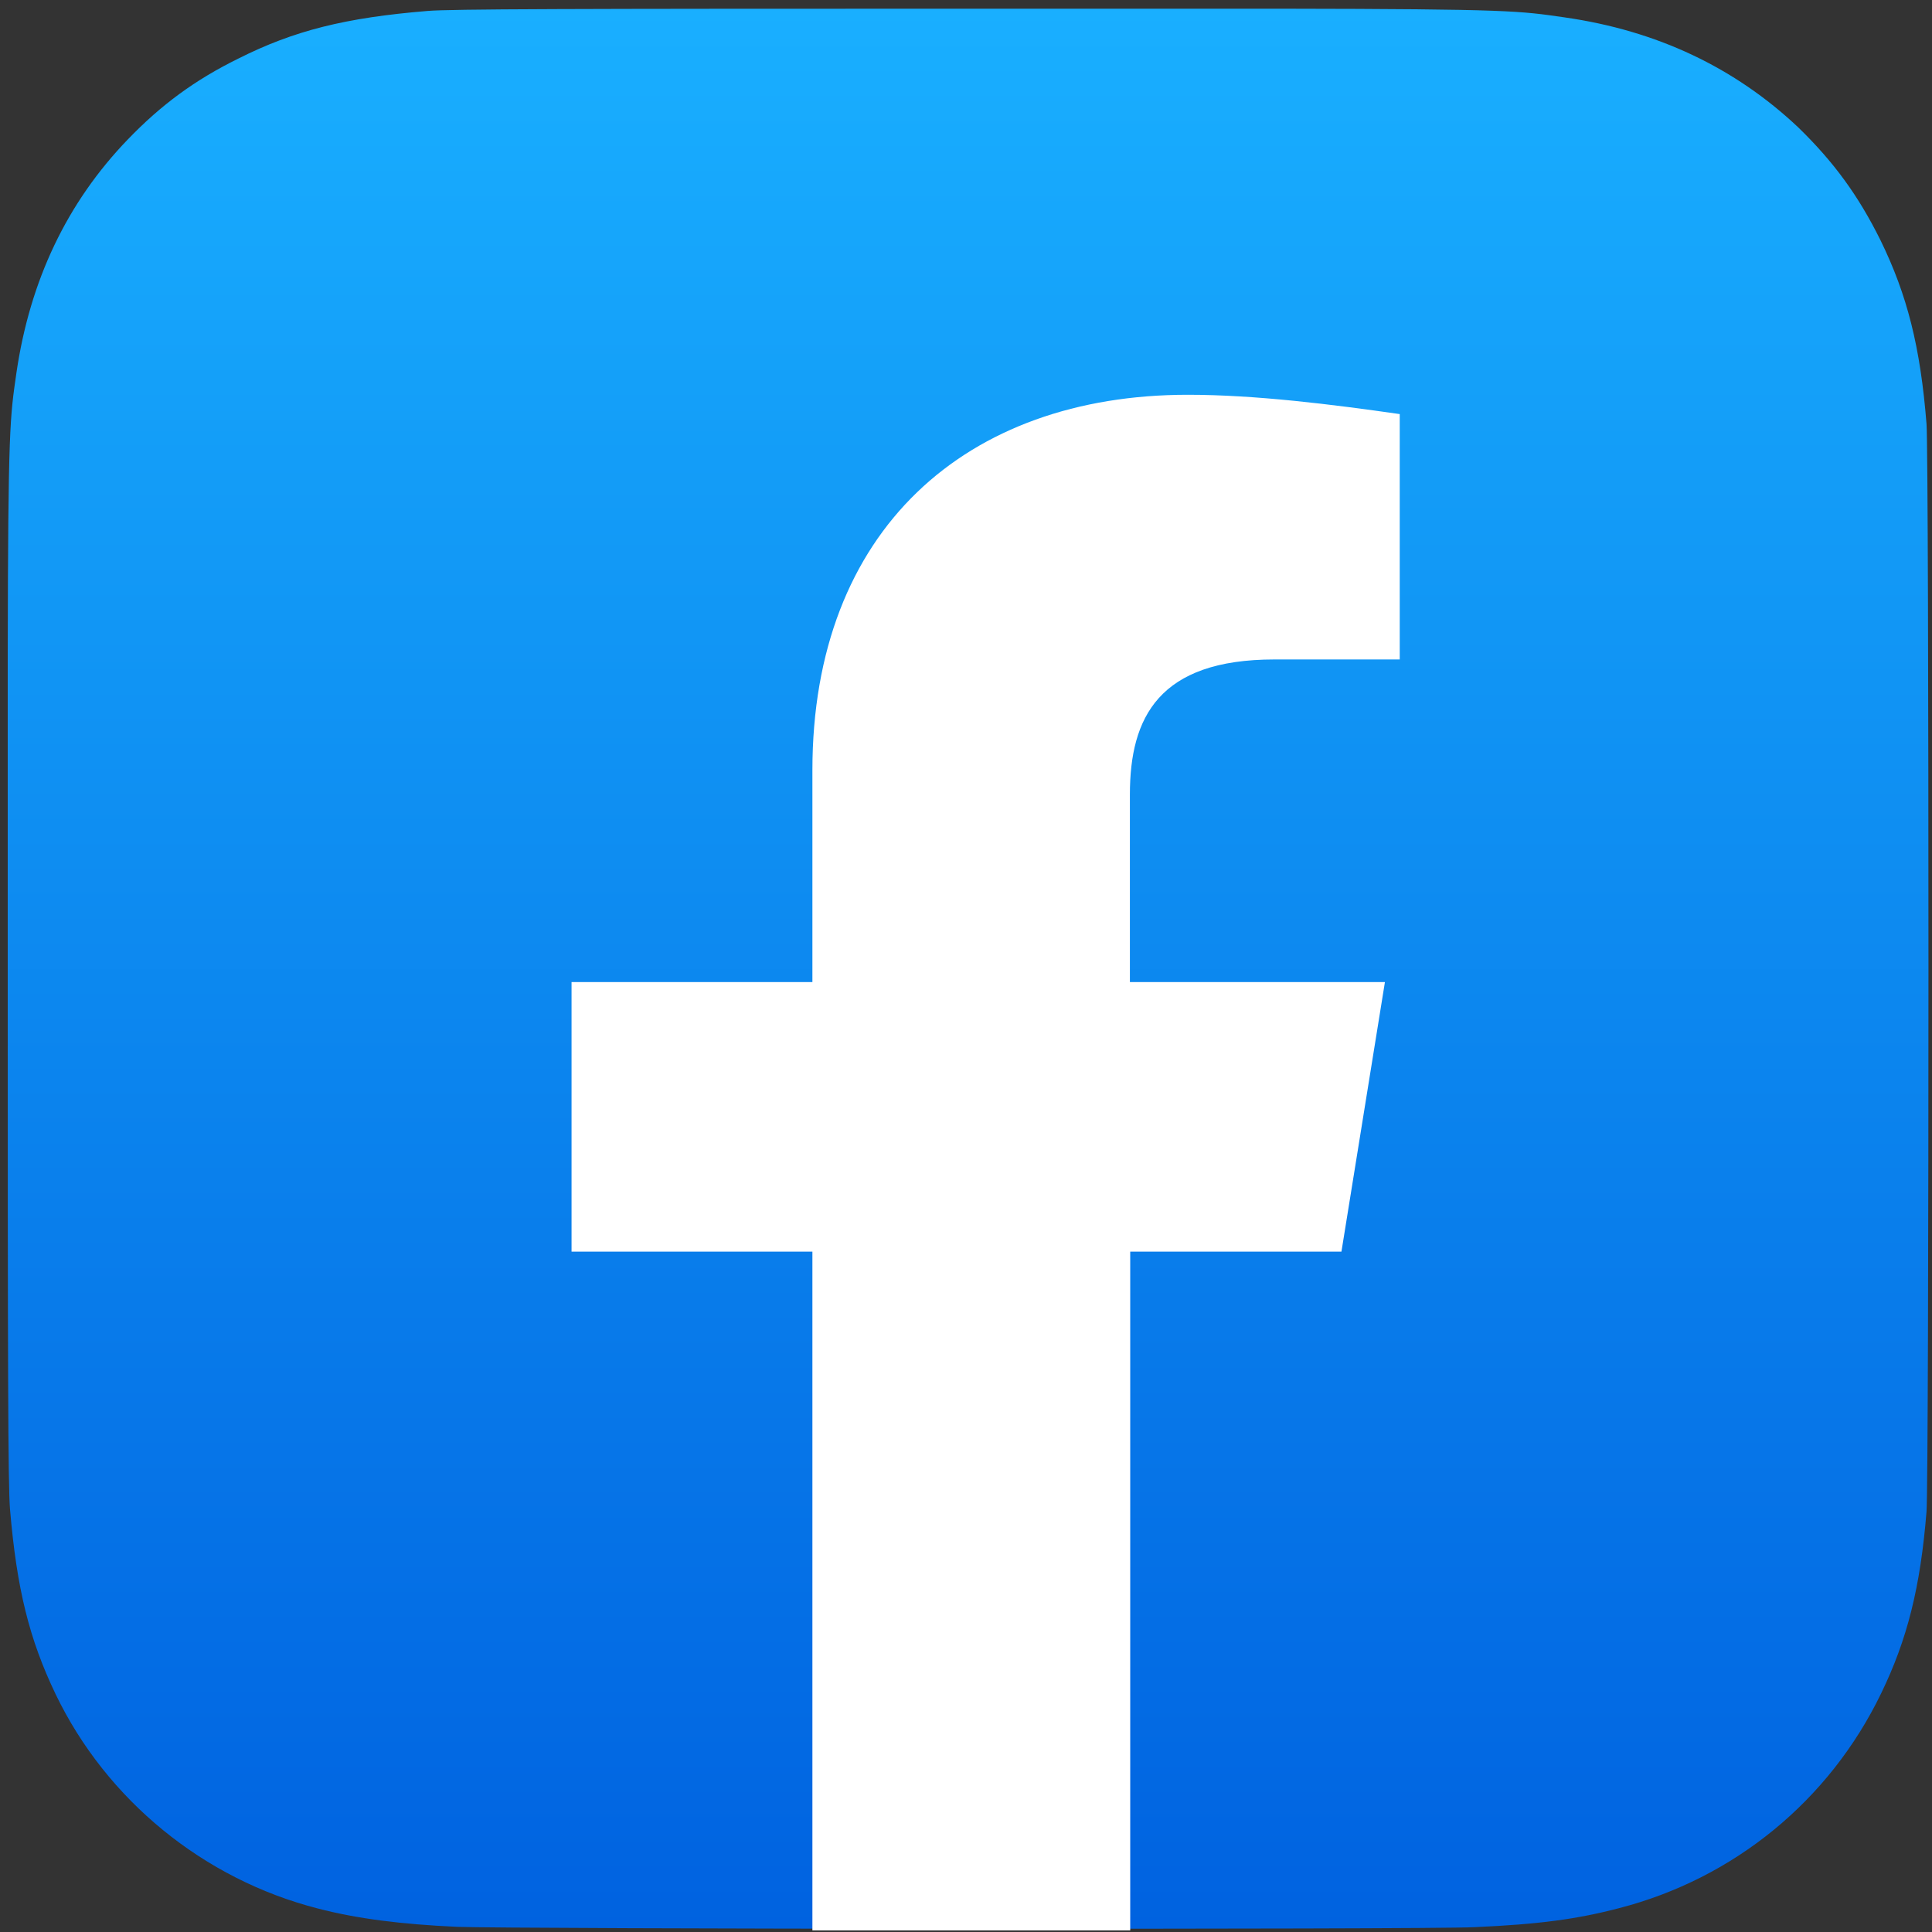
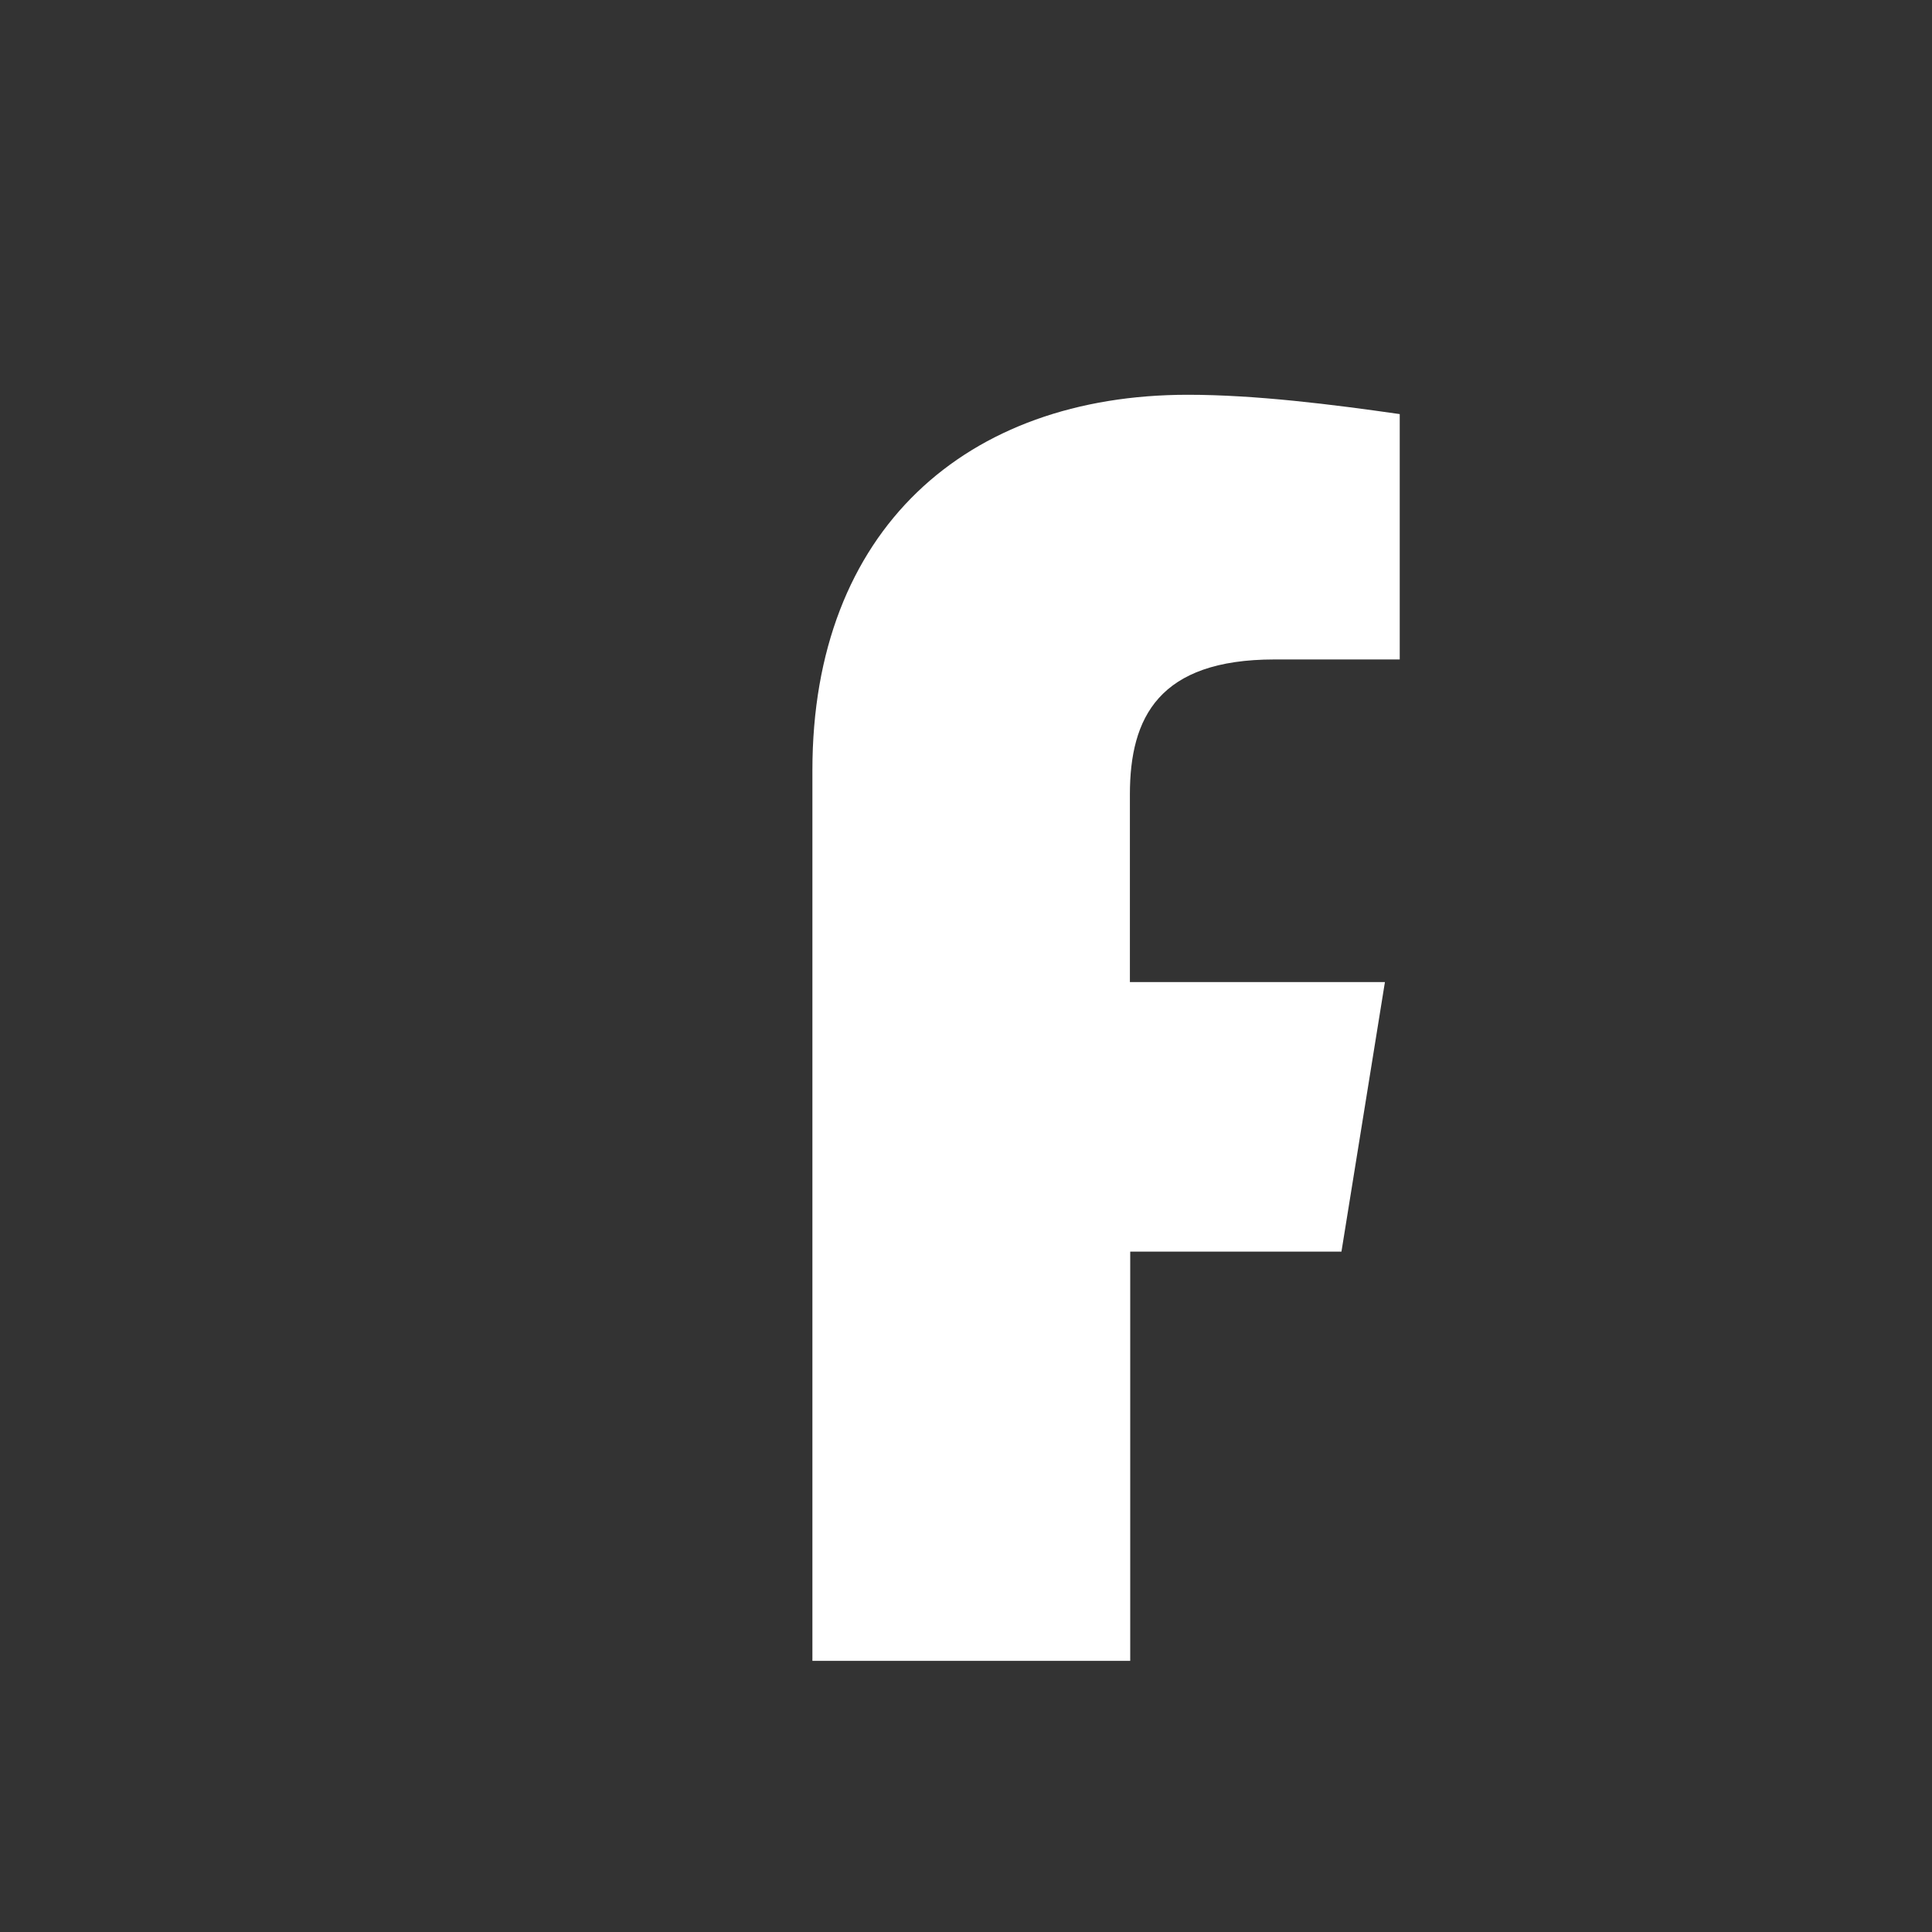
<svg xmlns="http://www.w3.org/2000/svg" version="1.1" id="_x38_0_basic_icons" x="0px" y="0px" viewBox="0 0 600 600" style="enable-background:new 0 0 600 600;" xml:space="preserve">
  <rect x="0" y="0" width="600" height="600" fill="#333333" stroke="none" />
  <style type="text/css">
	.st0{fill:url(#SVGID_1_);}
	.st1{display:none;fill:url(#SVGID_2_);}
	.st2{fill:#FFFFFF;}
</style>
  <linearGradient id="SVGID_1_" gradientUnits="userSpaceOnUse" x1="300.671" y1="599.077" x2="300.671" y2="2.662">
    <stop offset="0" style="stop-color:#0062E0" />
    <stop offset="1" style="stop-color:#19AFFF" />
  </linearGradient>
-   <path class="st0" d="M300.8,2.7c-124.5,0-161,0.1-168,0.7C107.2,5.5,91.3,9.5,74,18.2c-13.4,6.6-23.9,14.3-34.3,25.1  C20.8,62.9,9.3,87.1,5.1,115.8c-2,13.9-2.6,16.8-2.7,88c0,23.7,0,55,0,96.9c0,124.4,0.1,160.8,0.7,167.9c2.1,24.9,6,40.5,14.2,57.6  c15.8,32.8,45.9,57.4,81.4,66.5c12.3,3.2,25.9,4.9,43.3,5.7c7.4,0.3,82.7,0.6,158,0.6s150.7-0.1,157.9-0.5  c20.2-0.9,31.9-2.5,44.9-5.9c35.7-9.2,65.3-33.4,81.4-66.7c8.1-16.7,12.2-32.9,14.1-56.5c0.4-5.1,0.6-87.1,0.6-168.9  c0-81.8-0.2-163.6-0.6-168.8c-1.9-24-6-40.1-14.3-57.1c-6.9-13.9-14.5-24.3-25.5-35C538.8,21,514.6,9.5,485.9,5.4  c-13.9-2-16.7-2.6-88-2.7H300.8z" />
  <linearGradient id="SVGID_2_" gradientUnits="userSpaceOnUse" x1="-116.325" y1="44.43" x2="-116.325" y2="29.916" gradientTransform="matrix(40 0 0 39.778 4953.001 -1190.157)">
    <stop offset="0" style="stop-color:#0062E0" />
    <stop offset="1" style="stop-color:#19AFFF" />
  </linearGradient>
  <path class="st1" d="M250.7,595C108.6,569.6,1,447,1,299C1,134.5,135.6,0,300,0s299,134.6,299,299c0,148-107.6,270.6-249.7,296  l-16.4-13.5h-65.8L250.7,595z" />
-   <path class="st2" d="M416.6,388.7l13.5-83.7h-79.2v-58.3c0-23.9,9-41.9,44.9-41.9h38.9v-76.2c-20.9-3-44.8-6-65.8-6  c-68.8,0-116.6,41.9-116.6,116.6v65.8h-74.8v83.7h74.8v210.8h98.7V388.7H416.6z" />
+   <path class="st2" d="M416.6,388.7l13.5-83.7h-79.2v-58.3c0-23.9,9-41.9,44.9-41.9h38.9v-76.2c-20.9-3-44.8-6-65.8-6  c-68.8,0-116.6,41.9-116.6,116.6v65.8h-74.8h74.8v210.8h98.7V388.7H416.6z" />
</svg>